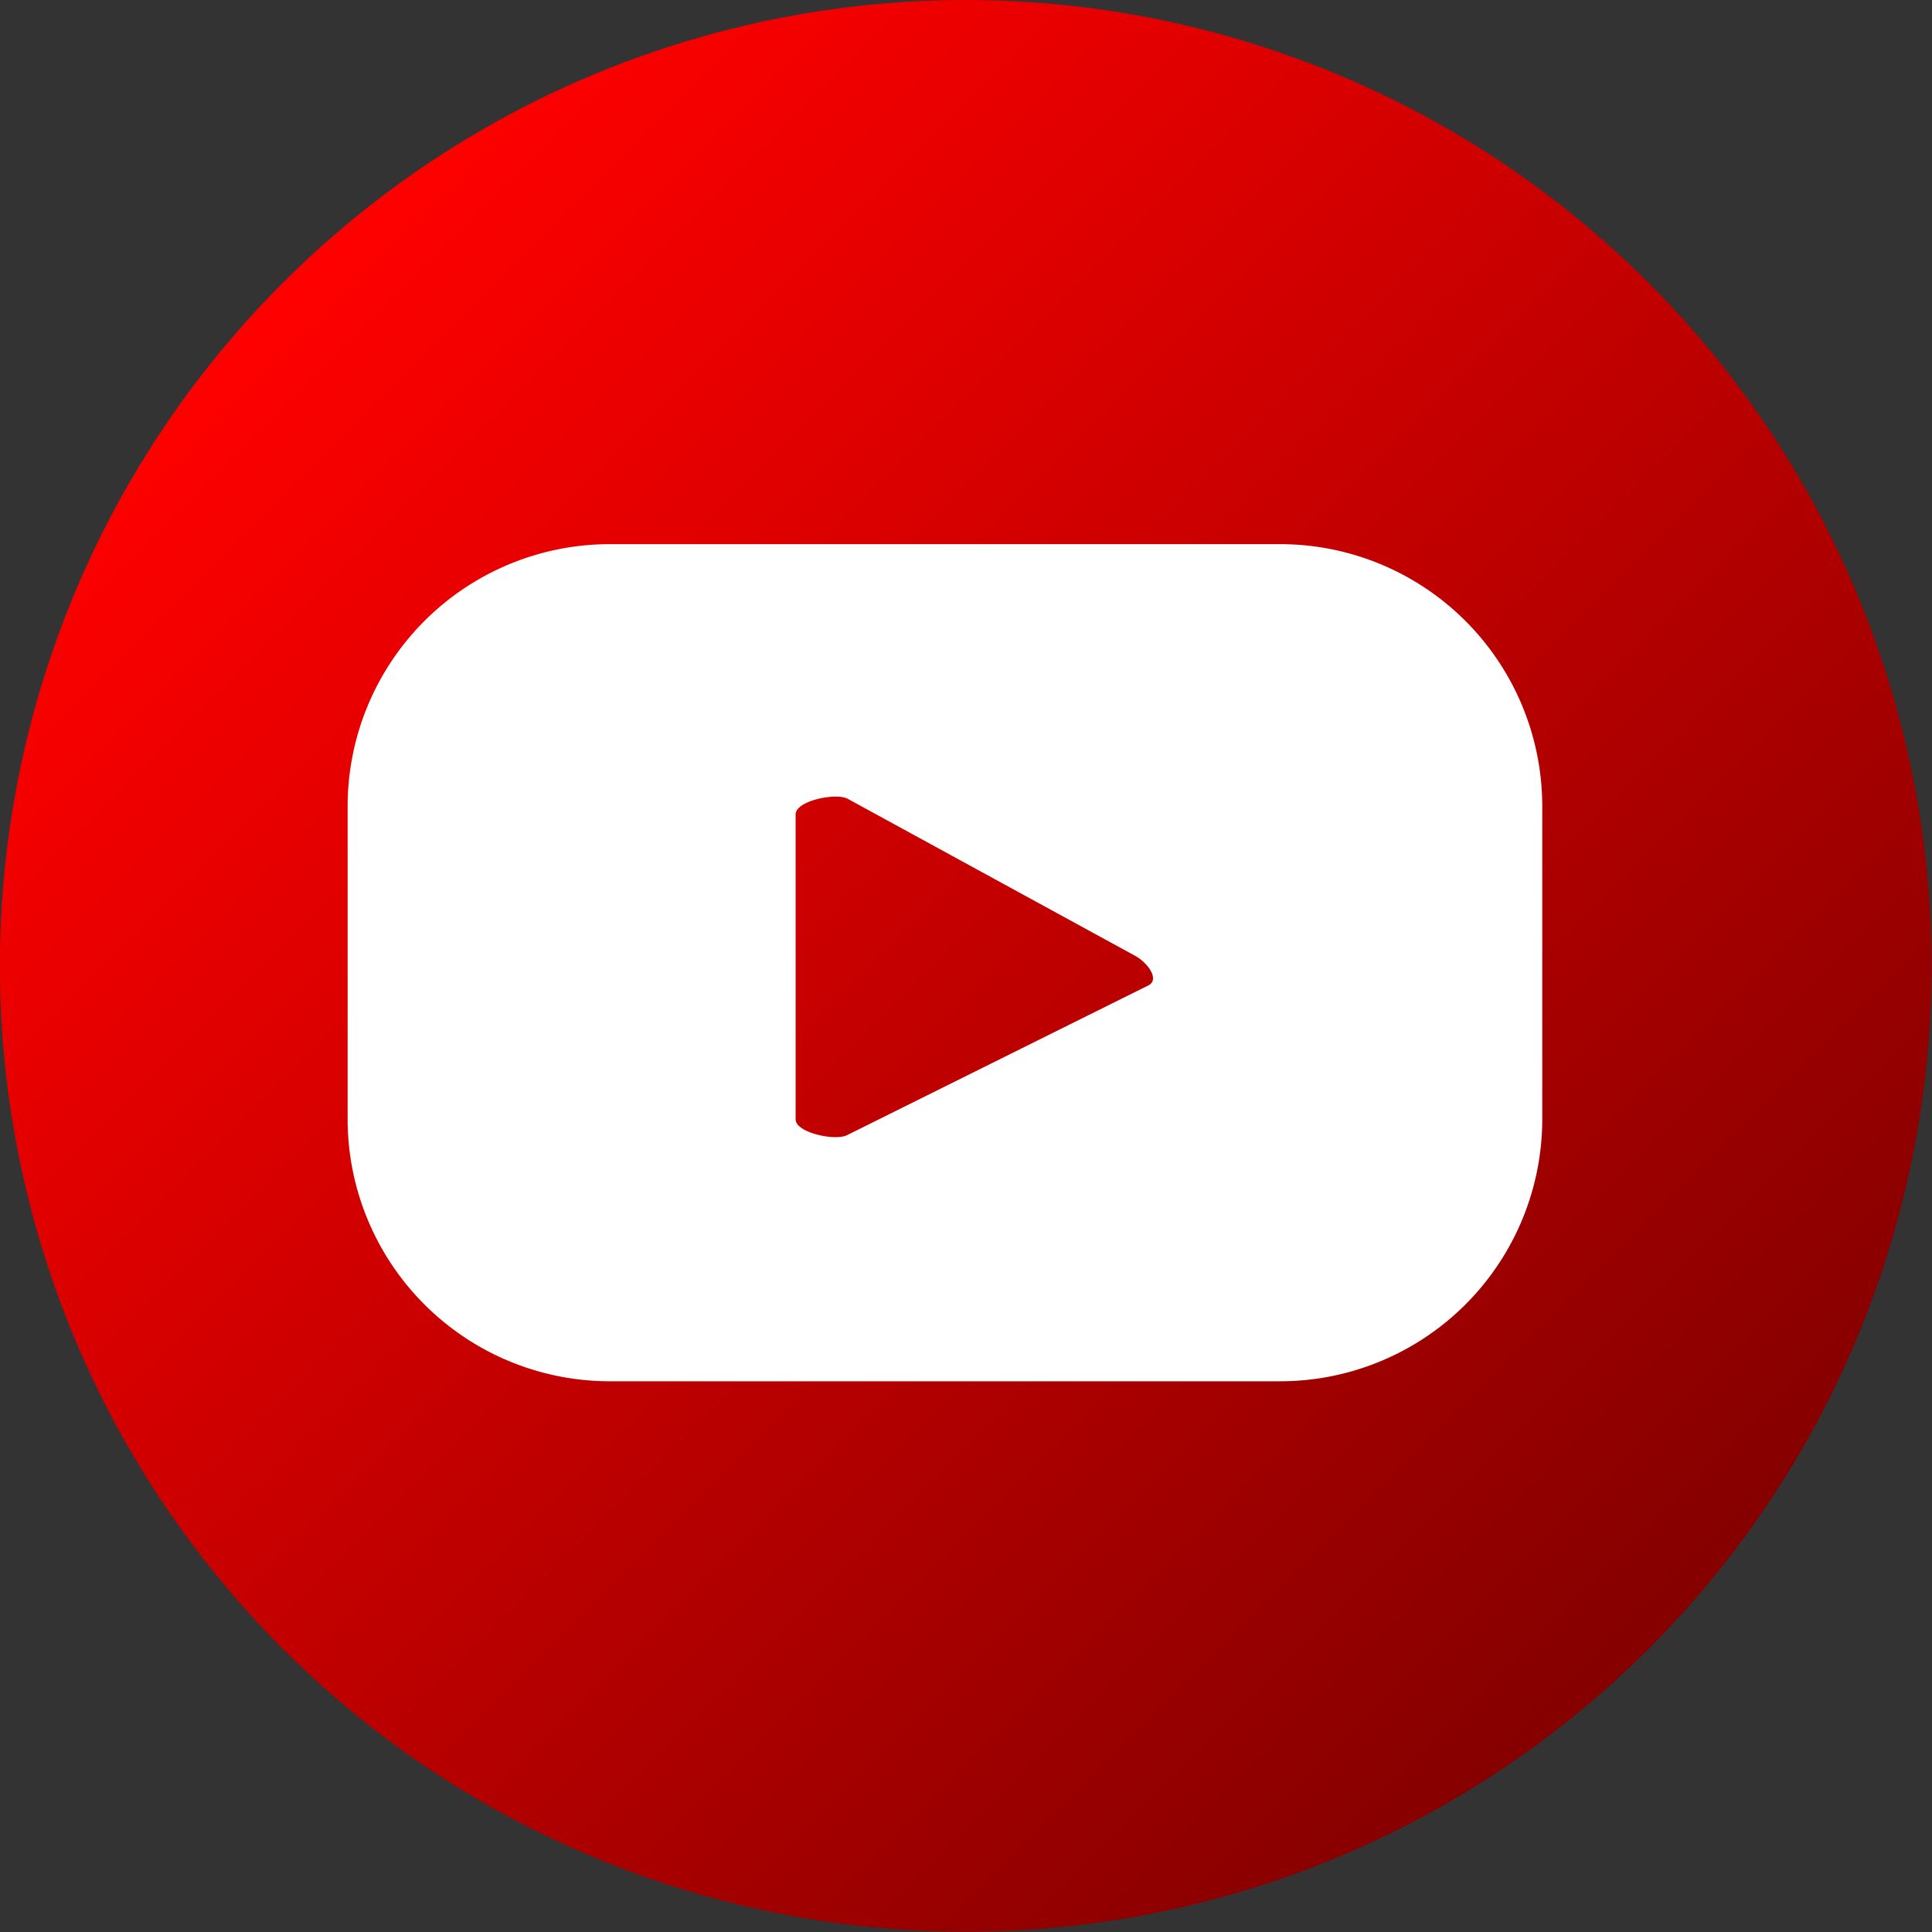
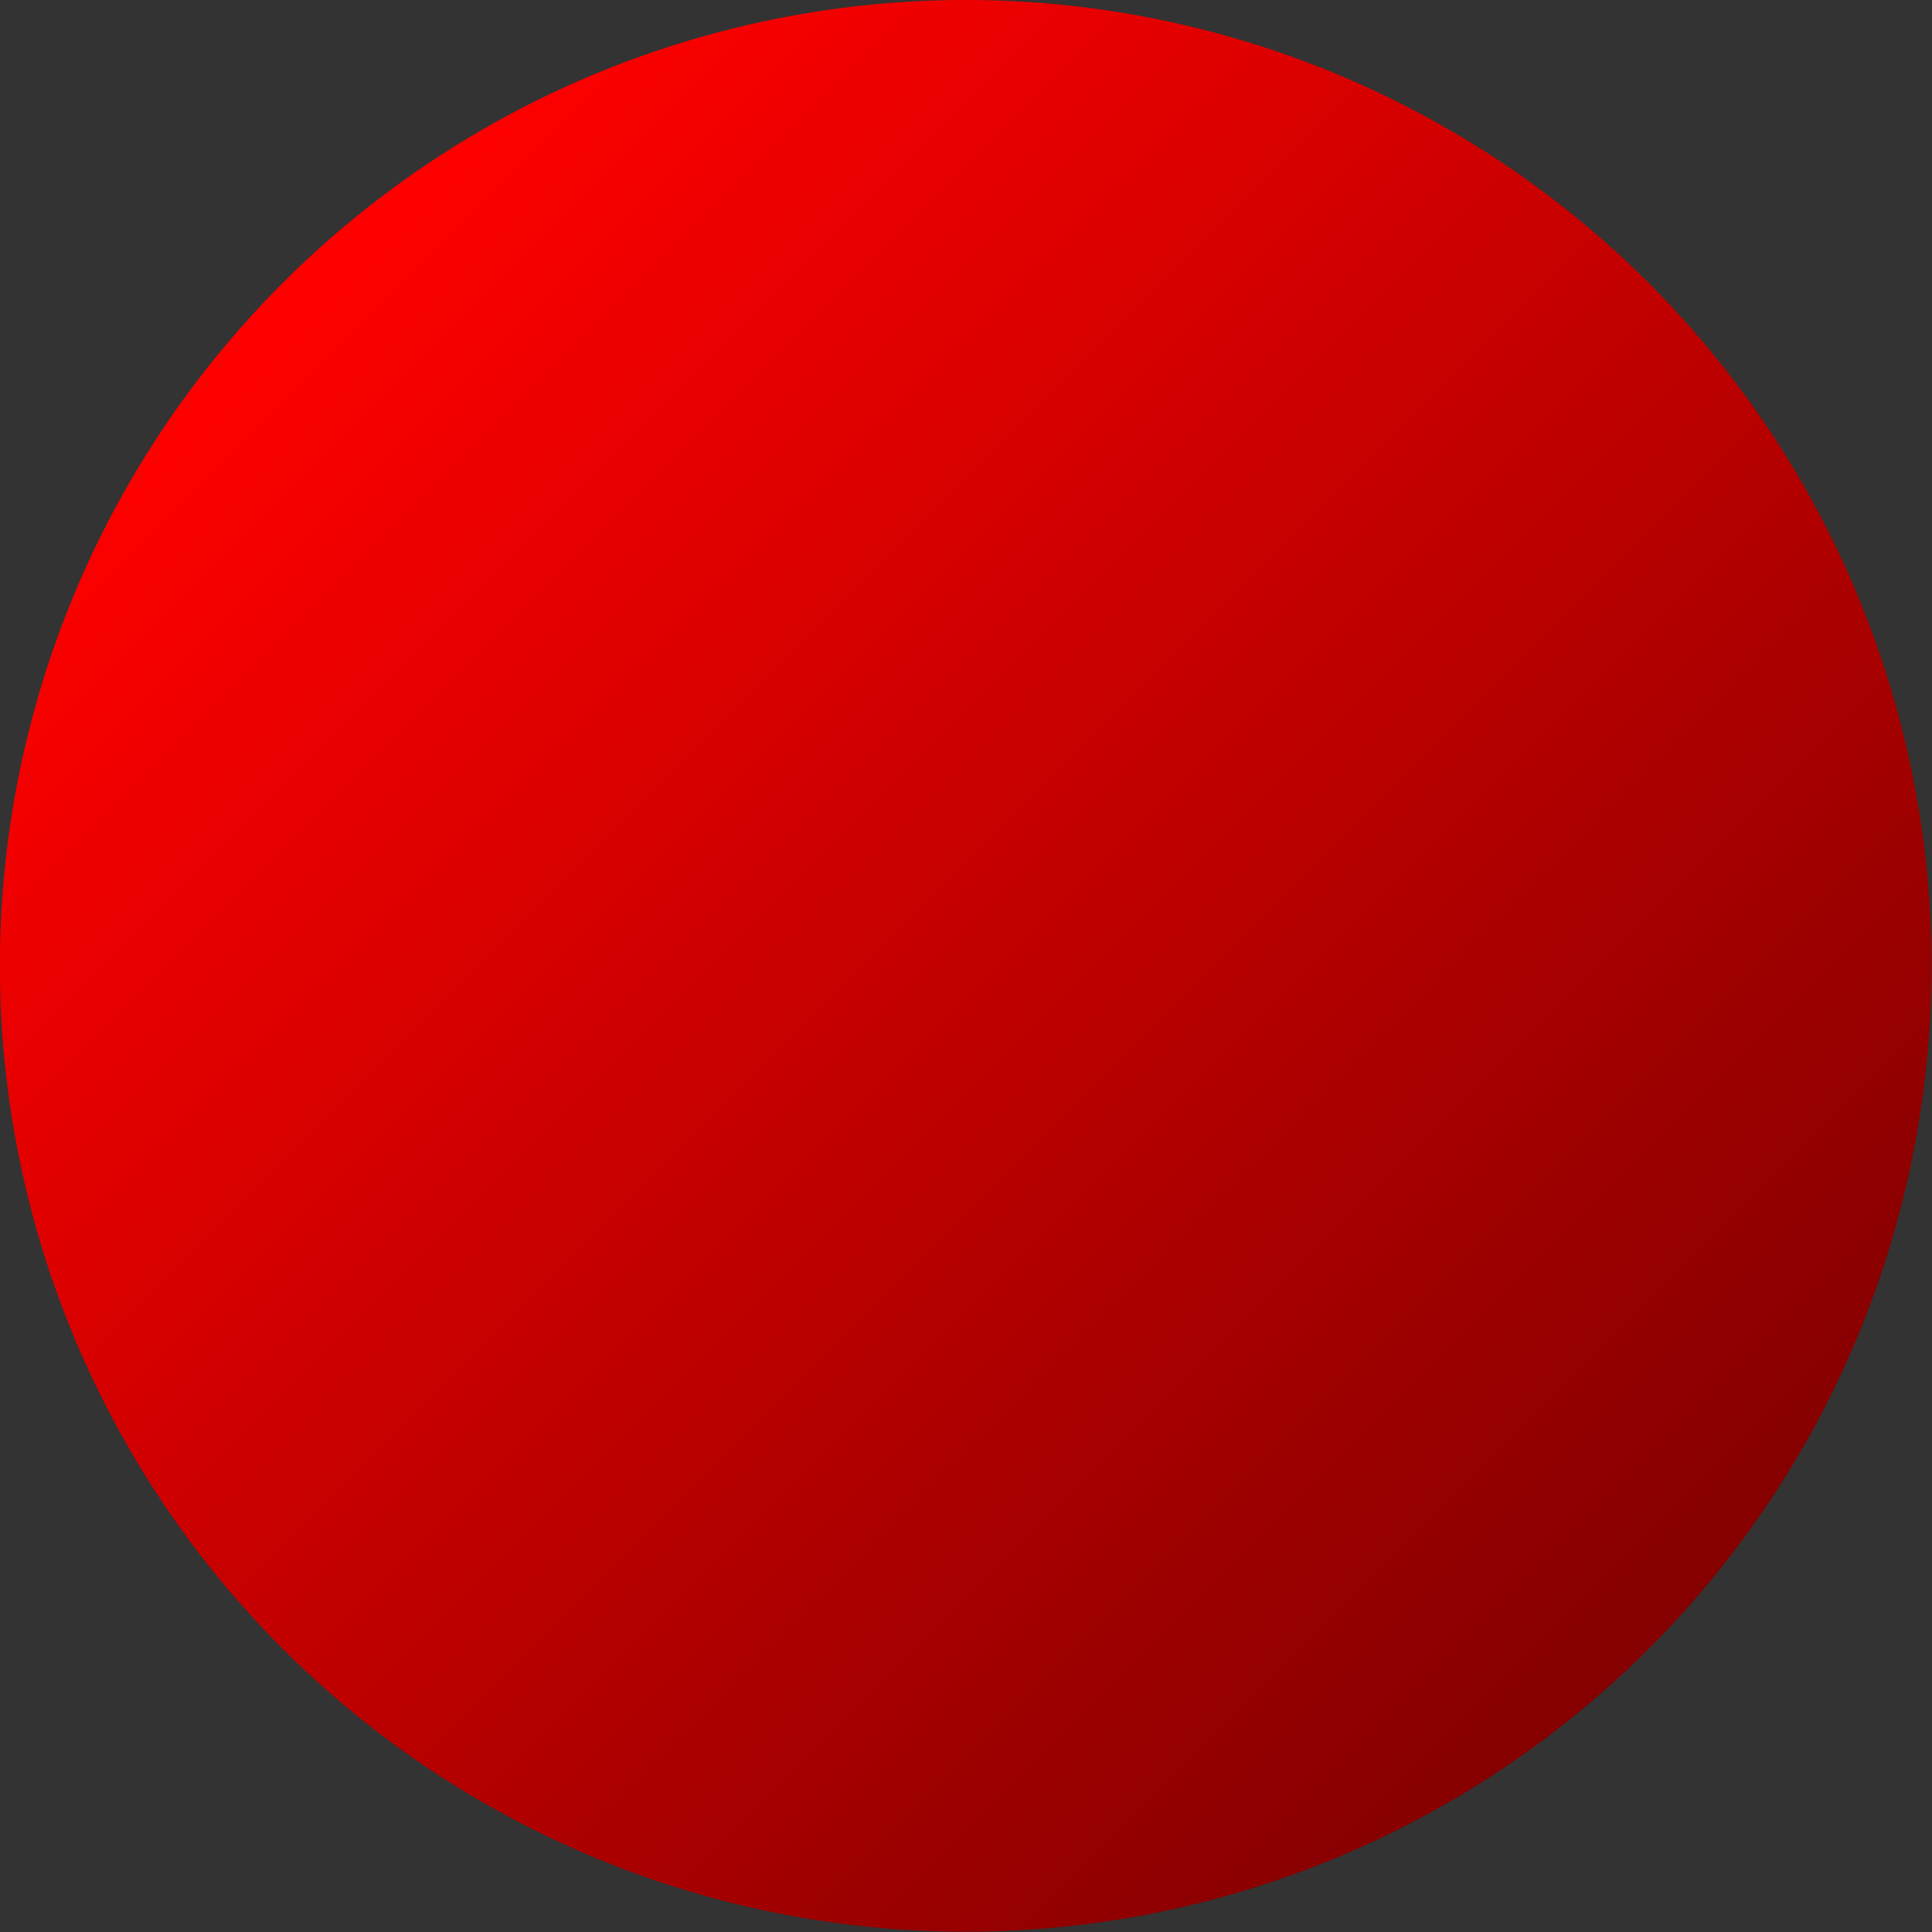
<svg xmlns="http://www.w3.org/2000/svg" viewBox="0 0 64.69 64.69">
  <rect x="0" y="0" width="64.69" height="64.69" fill="#333333" stroke="none" />
  <defs>
    <style>.cls-1{fill:url(#Nueva_muestra_de_degradado_3);}.cls-2{fill:#fff;}</style>
    <linearGradient id="Nueva_muestra_de_degradado_3" x1="9.47" y1="9.47" x2="55.21" y2="55.21" gradientTransform="translate(32.34 -13.4) rotate(45)" gradientUnits="userSpaceOnUse">
      <stop offset="0" stop-color="red" />
      <stop offset="1" stop-color="#850000" />
    </linearGradient>
  </defs>
  <title>youtube</title>
  <g id="Layer_2" data-name="Layer 2">
    <g id="Objects">
      <circle class="cls-1" cx="32.34" cy="32.34" r="32.34" transform="translate(-13.4 32.34) rotate(-45)" />
-       <path class="cls-2" d="M51.64,27a8.78,8.78,0,0,0-8.77-8.78H20.42A8.78,8.78,0,0,0,11.64,27V37.47a8.78,8.78,0,0,0,8.78,8.78H42.87a8.78,8.78,0,0,0,8.77-8.78Zm-13.2,6L28.38,38c-.39.22-1.74-.07-1.74-.52V27.27c0-.46,1.36-.74,1.75-.52L38,32C38.43,32.23,38.85,32.81,38.44,33Z" />
    </g>
  </g>
</svg>